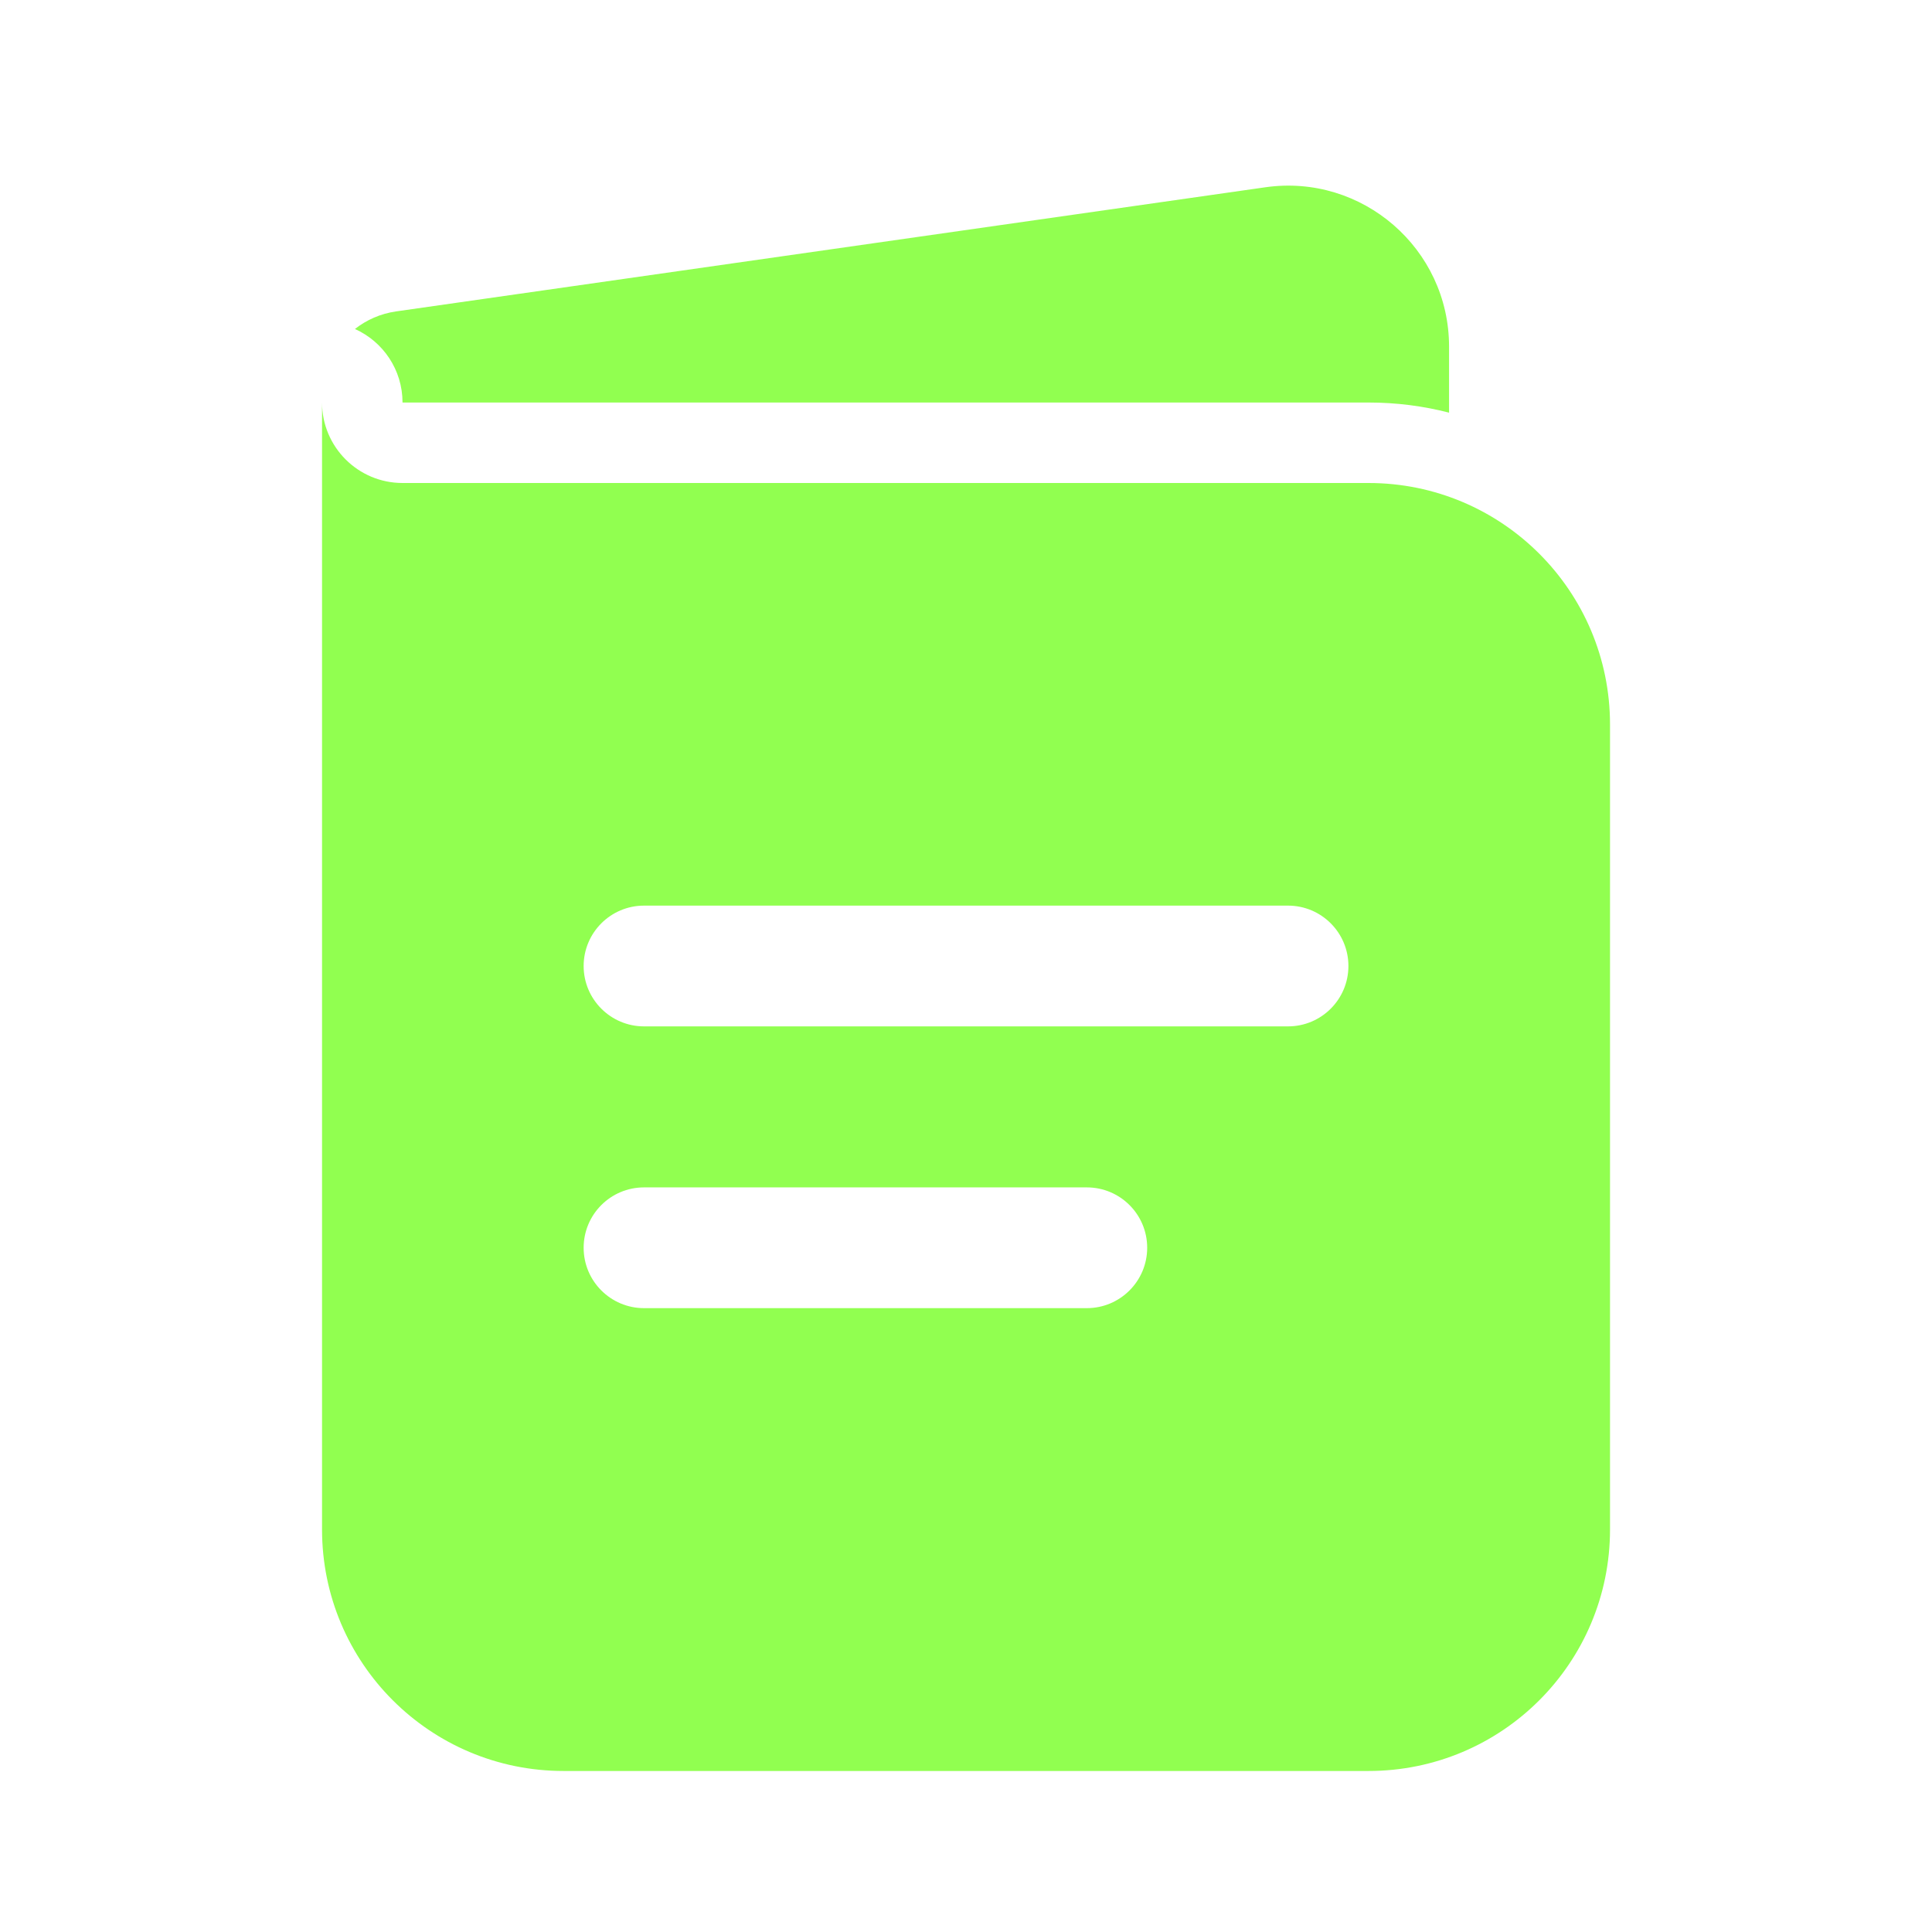
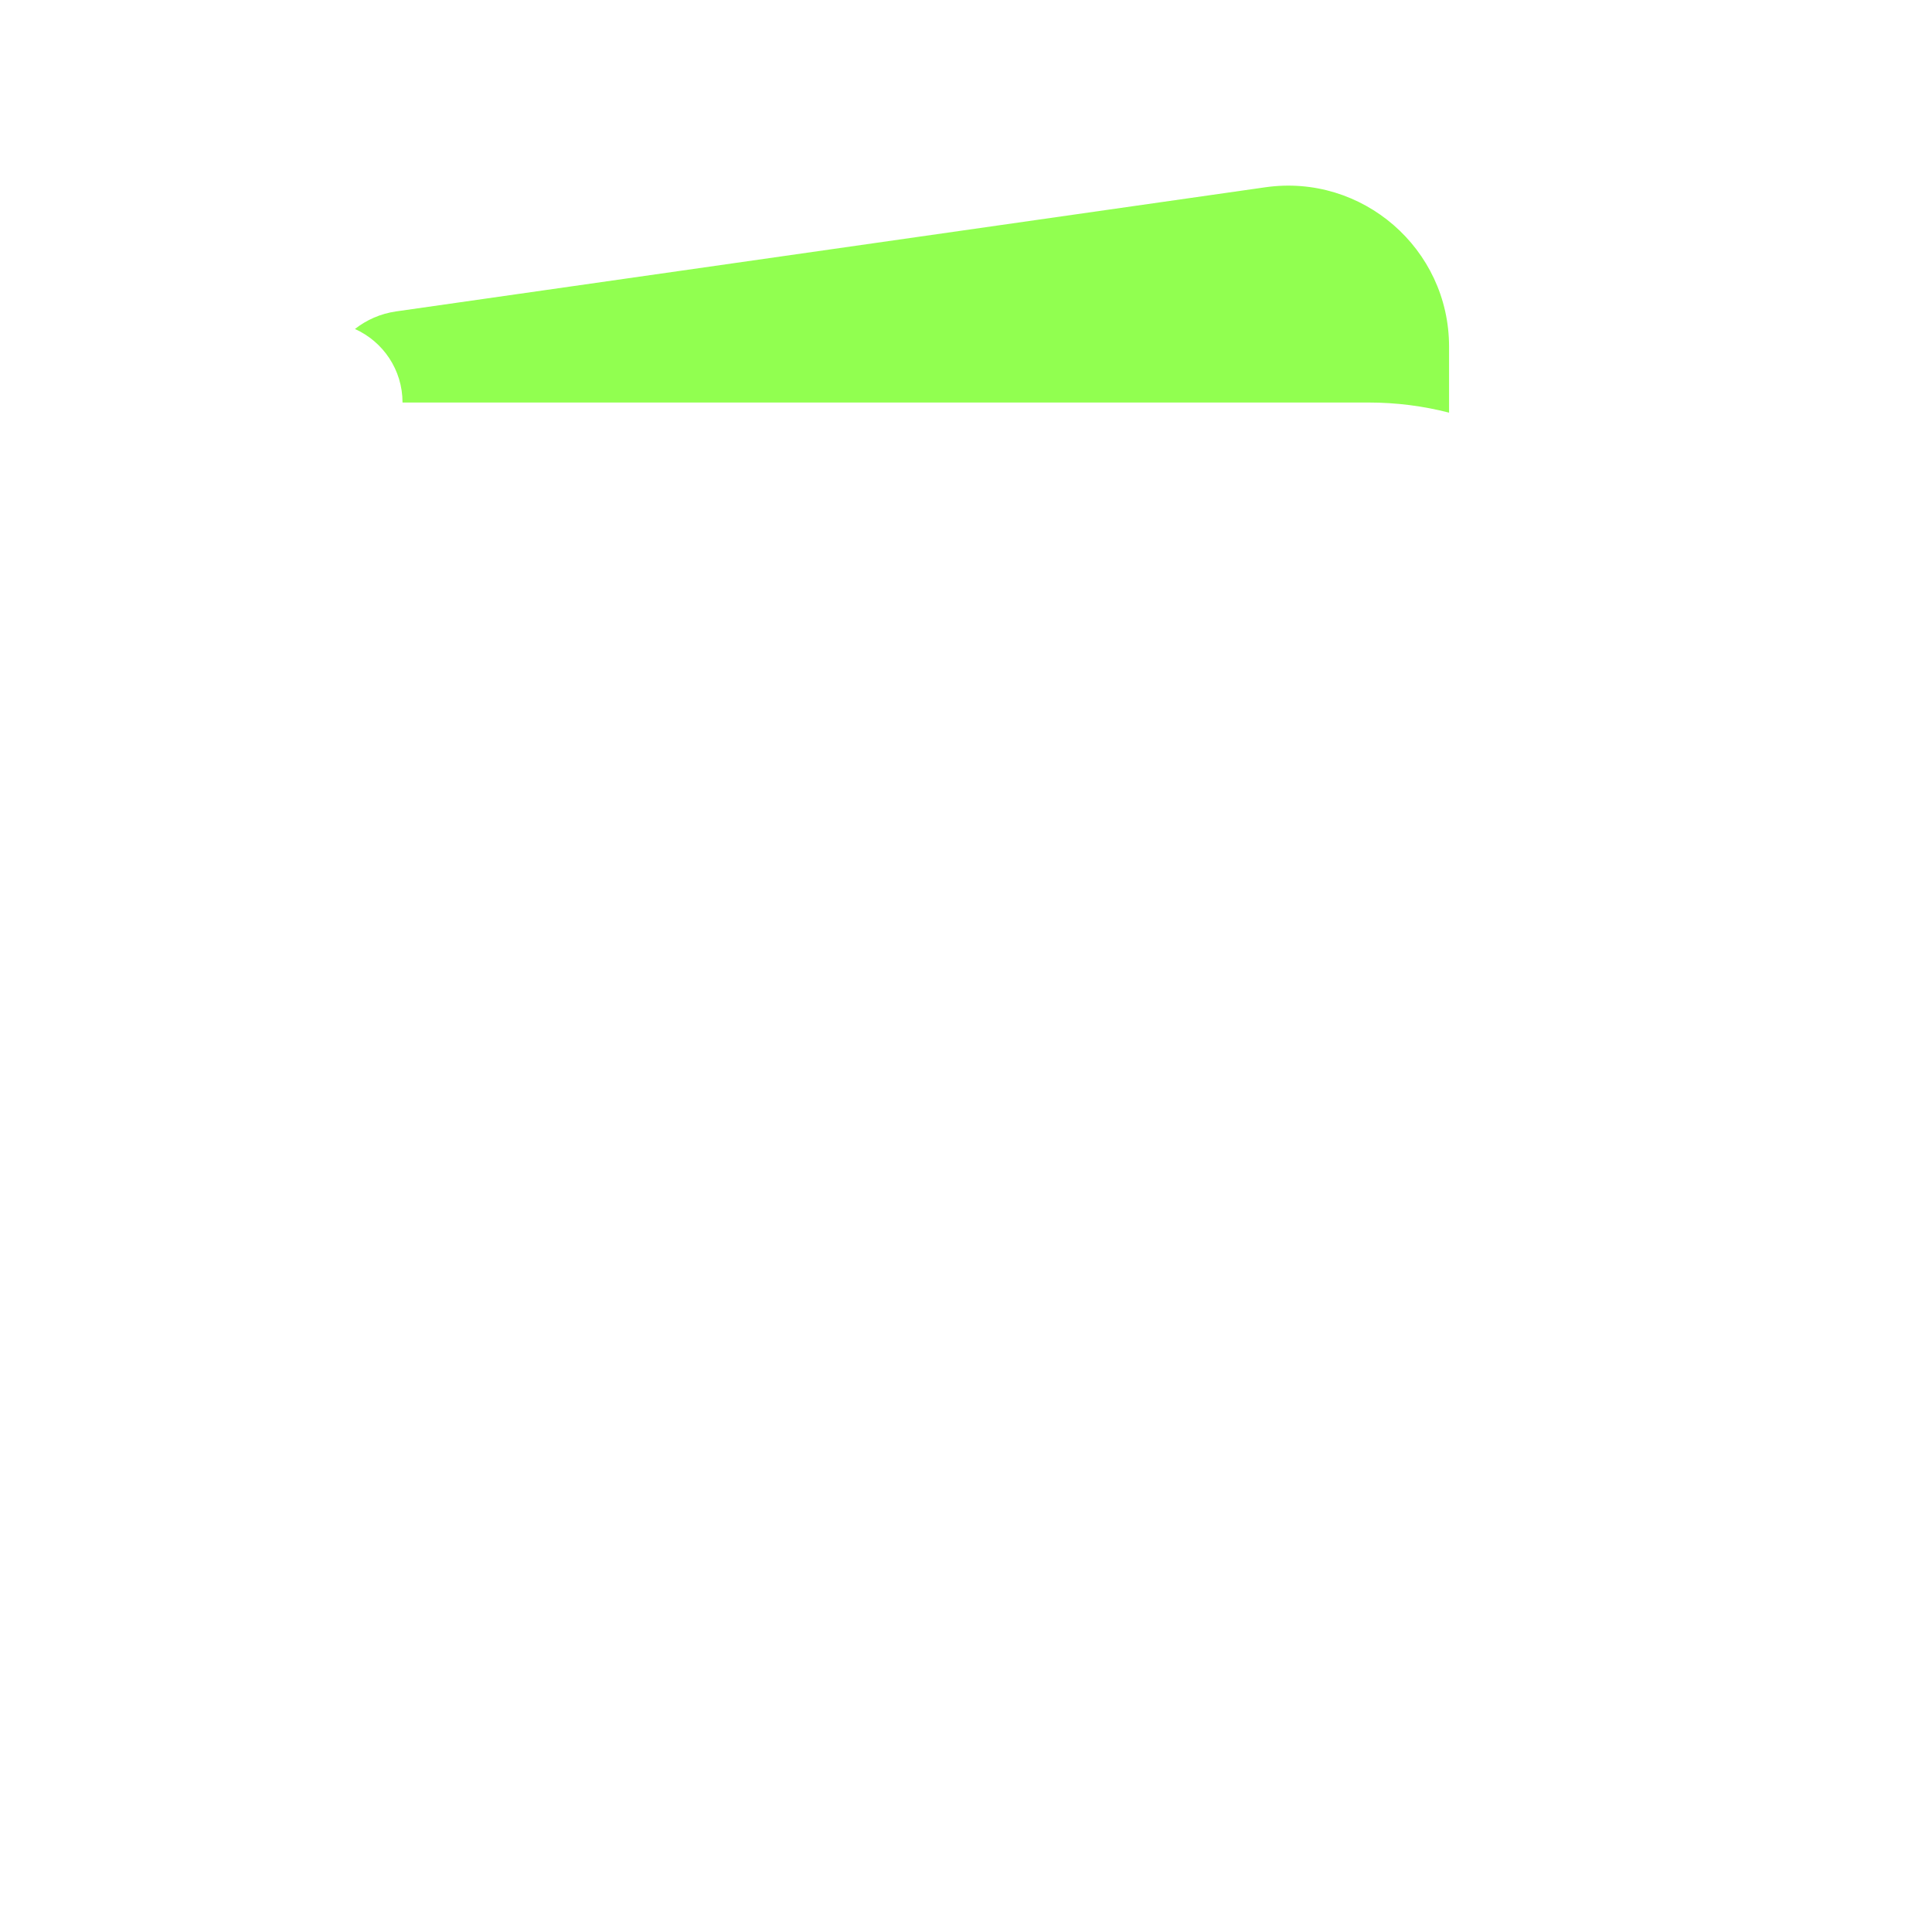
<svg xmlns="http://www.w3.org/2000/svg" width="32" height="32" viewBox="0 0 32 32" fill="none">
-   <path fill-rule="evenodd" clip-rule="evenodd" d="M5.334 6.667V25.333C5.334 27.543 7.125 29.333 9.334 29.333H22.667C24.877 29.333 26.667 27.543 26.667 25.333V12C26.667 9.791 24.877 8 22.667 8H6.667C5.931 8 5.334 7.403 5.334 6.667ZM9.667 16C9.667 15.448 10.115 15 10.667 15H21.334C21.886 15 22.334 15.448 22.334 16C22.334 16.552 21.886 17 21.334 17H10.667C10.115 17 9.667 16.552 9.667 16ZM9.667 20.667C9.667 20.114 10.115 19.667 10.667 19.667H18.001C18.553 19.667 19.001 20.114 19.001 20.667C19.001 21.219 18.553 21.667 18.001 21.667H10.667C10.115 21.667 9.667 21.219 9.667 20.667Z" fill="#91FF50" />
  <path d="M5.879 5.449C6.344 5.658 6.667 6.124 6.667 6.667H22.667C23.128 6.667 23.575 6.725 24.001 6.835V5.741C24.001 4.119 22.563 2.872 20.957 3.102L6.56 5.158C6.303 5.195 6.071 5.298 5.879 5.449Z" fill="#91FF50" />
</svg>